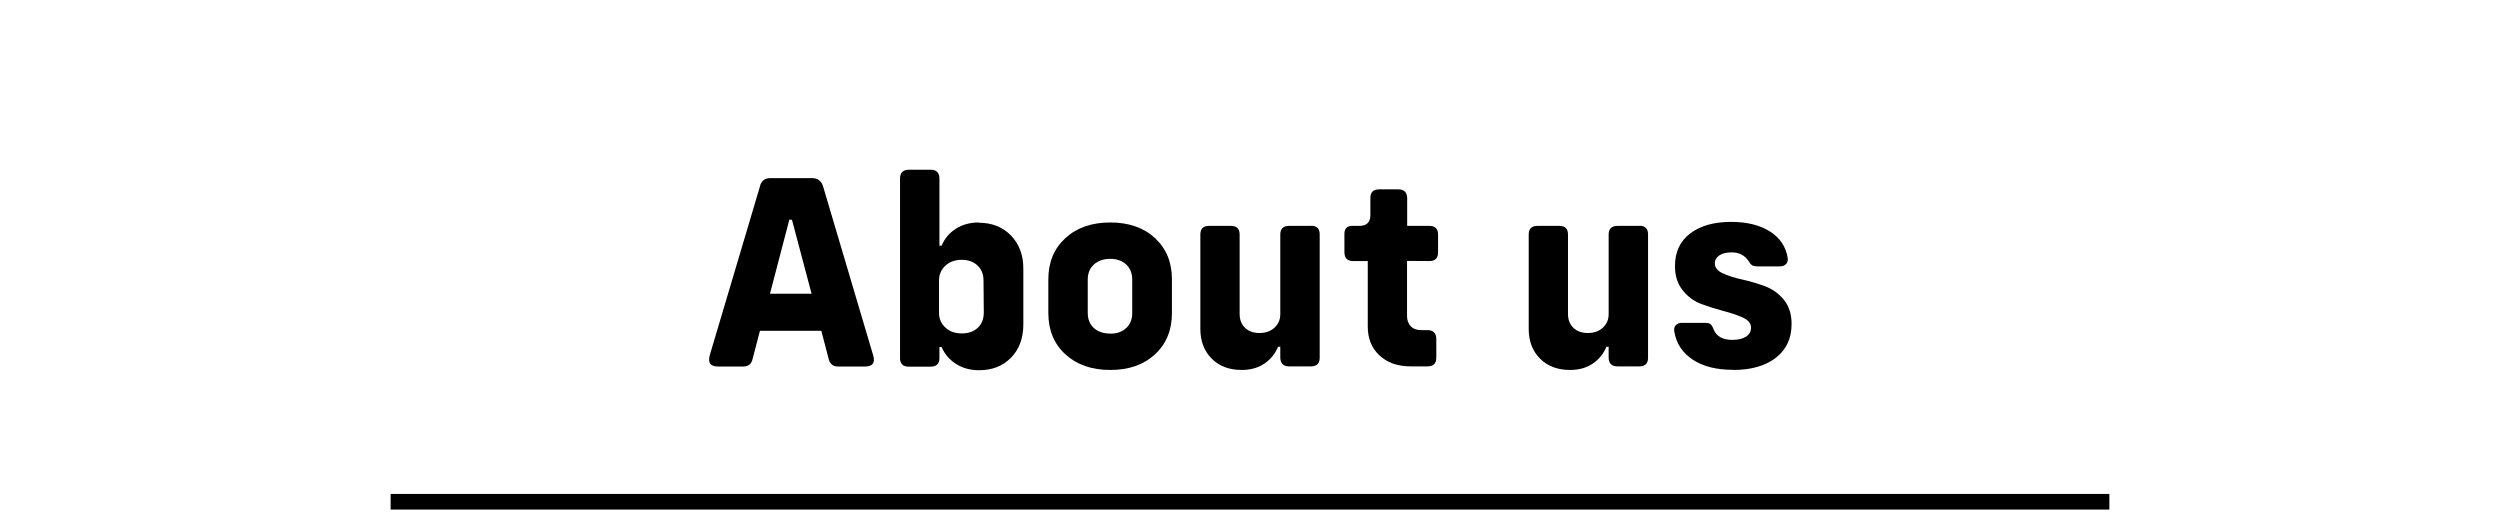
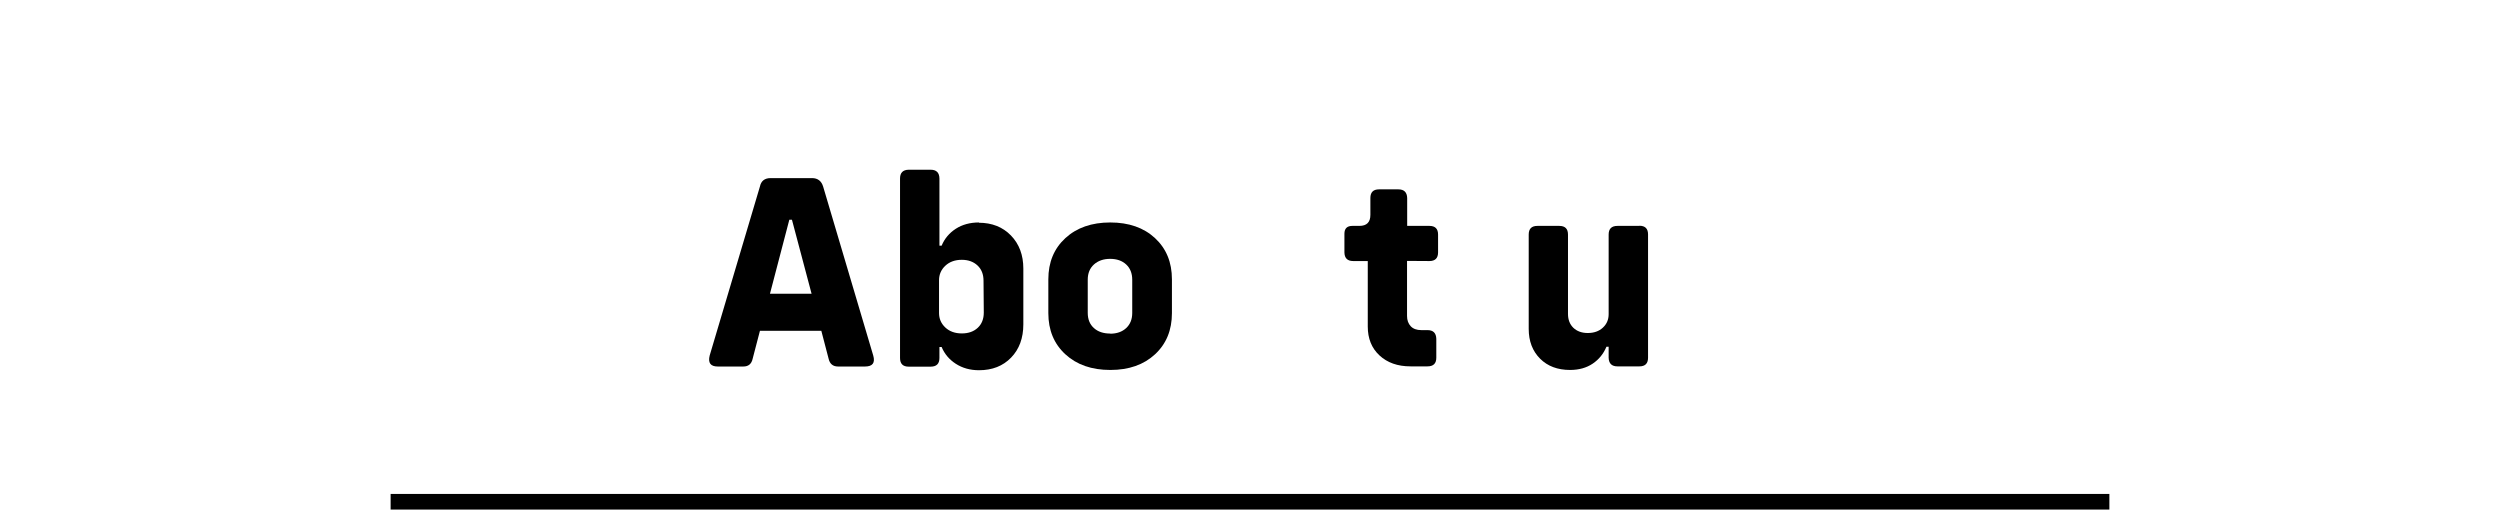
<svg xmlns="http://www.w3.org/2000/svg" version="1.1" x="0px" y="0px" width="320px" height="66px" viewBox="-50 -15.234 320 66" enable-background="new -50 -15.234 320 66" xml:space="preserve">
  <defs>
</defs>
  <line fill="none" stroke="#000000" stroke-width="2" stroke-miterlimit="10" x1="0" y1="48.99" x2="220" y2="48.99" />
-   <path display="none" d="M67.391,21.45c0.516,0.773,0.891,1.588,1.125,2.443c0.234,0.856,0.334,1.711,0.299,2.566  c-0.035,0.856-0.211,1.7-0.527,2.531c-0.316,0.832-0.768,1.612-1.354,2.338c-0.703,0.844-1.494,1.506-2.373,1.986  c-0.879,0.48-1.805,0.849-2.777,1.107c-0.973,0.258-1.98,0.422-3.023,0.492s-2.057,0.105-3.041,0.105  c-0.328,0-0.492-0.164-0.492-0.492v-3.41c0-0.352,0.164-0.527,0.492-0.527c1.195,0,2.402-0.076,3.621-0.229  c1.219-0.152,2.297-0.58,3.234-1.283c0.82-0.609,1.336-1.389,1.547-2.338s0.047-1.869-0.492-2.76  c-0.563-0.891-1.277-1.559-2.145-2.004c-0.867-0.445-1.811-0.738-2.83-0.879s-2.057-0.164-3.111-0.07  c-1.055,0.094-2.039,0.246-2.953,0.457v6.398c0,0.938-0.152,1.811-0.457,2.619s-0.732,1.523-1.283,2.145  c-0.551,0.621-1.207,1.119-1.969,1.494c-0.762,0.375-1.588,0.598-2.479,0.668c-0.844,0.047-1.629-0.047-2.355-0.281  c-0.727-0.234-1.377-0.58-1.951-1.037s-1.043-1.02-1.406-1.688s-0.58-1.376-0.65-2.127c-0.023-0.141-0.035-0.287-0.035-0.439  c0-0.152,0-0.287,0-0.404c0-1.125,0.217-2.197,0.65-3.217s1.02-1.969,1.758-2.848s1.605-1.664,2.602-2.355  c0.996-0.691,2.045-1.295,3.146-1.811v-6.363h-7.488c-0.328,0-0.492-0.164-0.492-0.492V8.547c0-0.375,0.164-0.563,0.492-0.563h7.488  V3.028c0-0.328,0.176-0.492,0.527-0.492h3.41c0.328,0,0.492,0.164,0.492,0.492v4.957h7.805c0.164,0,0.287,0.053,0.369,0.158  s0.123,0.241,0.123,0.404v3.199c0,0.329-0.164,0.492-0.492,0.492H52.59v4.992c1.359-0.281,2.754-0.427,4.184-0.439  c1.43-0.012,2.801,0.141,4.113,0.457s2.531,0.814,3.656,1.494C65.668,19.423,66.617,20.325,67.391,21.45z M48.16,27.883v-4.5  c-1.031,0.656-1.916,1.454-2.654,2.391c-0.738,0.938-1.107,1.957-1.107,3.059c0,0.211,0.012,0.352,0.035,0.422  c0.047,0.422,0.217,0.762,0.51,1.02c0.293,0.258,0.662,0.364,1.107,0.316c0.703-0.07,1.23-0.375,1.582-0.914  C47.984,29.137,48.16,28.54,48.16,27.883z M71.434,16.704c0.164,0.281,0.117,0.504-0.141,0.668L68.164,19.2  c-0.281,0.141-0.527,0.083-0.738-0.176c-0.797-1.242-1.611-2.455-2.443-3.639c-0.832-1.183-1.705-2.35-2.619-3.498  c-0.211-0.258-0.188-0.504,0.07-0.738l2.953-2.074c0.117-0.07,0.246-0.093,0.387-0.07c0.141,0.023,0.246,0.094,0.316,0.211  c0.938,1.219,1.846,2.449,2.725,3.691C69.693,14.149,70.566,15.415,71.434,16.704z" />
-   <path display="none" d="M74.738,15.649c0-0.352,0.188-0.527,0.563-0.527h6.785V8.899h-1.758c-0.258,0.844-0.557,1.688-0.896,2.531  s-0.709,1.7-1.107,2.566c-0.141,0.329-0.375,0.422-0.703,0.281l-2.813-1.16c-0.352-0.188-0.445-0.434-0.281-0.738  c1.359-3.046,2.438-6.539,3.234-10.477c0.07-0.328,0.281-0.469,0.633-0.422l2.988,0.457c0.164,0.023,0.293,0.1,0.387,0.229  c0.094,0.129,0.117,0.287,0.07,0.475c-0.117,0.492-0.211,0.932-0.281,1.318s-0.129,0.709-0.176,0.967h8.789  c0.375,0,0.563,0.188,0.563,0.563v2.848c0,0.375-0.188,0.563-0.563,0.563h-3.41v6.223h5.344V4.786c0-0.352,0.176-0.527,0.527-0.527  h13.746c0.375,0,0.563,0.176,0.563,0.527v28.934c0,0.375-0.188,0.563-0.563,0.563h-3.48c-0.352,0-0.527-0.188-0.527-0.563v-1.512  h-5.836v1.512c0,0.375-0.188,0.563-0.563,0.563h-3.34c-0.352,0-0.527-0.188-0.527-0.563v-3.691l-3.023,2.109  c-0.141,0.117-0.293,0.152-0.457,0.105c-0.164-0.047-0.293-0.141-0.387-0.281c-0.633-1.148-1.266-2.244-1.898-3.287  c-0.633-1.042-1.23-2.033-1.793-2.971c-0.023,0.07-0.094,0.223-0.211,0.457c-0.141,0.258-0.223,0.422-0.246,0.492  c-1.688,3.398-3.773,5.977-6.258,7.734c-0.117,0.093-0.246,0.123-0.387,0.088s-0.258-0.111-0.352-0.229l-2.145-2.813  c-0.211-0.281-0.176-0.539,0.105-0.773c3.75-2.883,6-6.703,6.75-11.461h-6.504c-0.375,0-0.563-0.188-0.563-0.563V15.649z   M86.48,19.2c-0.023,0.164-0.059,0.369-0.105,0.615s-0.105,0.545-0.176,0.896c1.031,1.477,2.033,2.977,3.006,4.5  c0.973,1.524,1.939,3.094,2.9,4.711V19.2H86.48z M102.371,28.27V8.336h-5.836V28.27H102.371z" />
-   <path display="none" d="M138.055,18.215c1.125,0.821,1.928,1.805,2.408,2.953c0.48,1.148,0.68,2.338,0.598,3.568  s-0.434,2.408-1.055,3.533s-1.471,2.063-2.549,2.813c-1.031,0.703-2.121,1.277-3.27,1.723c-1.148,0.445-2.338,0.803-3.568,1.072  c-1.23,0.269-2.467,0.462-3.709,0.58c-1.242,0.117-2.484,0.199-3.727,0.246c-0.352,0-0.527-0.176-0.527-0.527v-3.551  c0-0.164,0.053-0.293,0.158-0.387c0.105-0.093,0.229-0.141,0.369-0.141c1.008-0.023,2.01-0.076,3.006-0.158  c0.996-0.082,1.975-0.229,2.936-0.439s1.893-0.486,2.795-0.826c0.902-0.339,1.775-0.803,2.619-1.389  c0.398-0.281,0.75-0.609,1.055-0.984c0.305-0.375,0.521-0.773,0.65-1.195s0.17-0.855,0.123-1.301  c-0.047-0.445-0.223-0.879-0.527-1.301c-0.305-0.445-0.75-0.809-1.336-1.09s-1.236-0.486-1.951-0.615  c-0.715-0.128-1.482-0.193-2.303-0.193s-1.605,0.059-2.355,0.176c-1.641,0.258-3.176,0.709-4.605,1.354  c-1.43,0.645-2.719,1.494-3.867,2.549c-0.117,0.118-0.246,0.193-0.387,0.229s-0.293-0.005-0.457-0.123l-2.883-1.863  c-0.258-0.188-0.375-0.434-0.352-0.738c0.023-0.352,0.094-0.884,0.211-1.6c0.117-0.715,0.264-1.576,0.439-2.584  c0.176-1.007,0.363-2.127,0.563-3.357s0.393-2.525,0.58-3.885l0.281-1.688c0.023-0.164,0.1-0.275,0.229-0.334  c0.129-0.058,0.264-0.076,0.404-0.053l3.48,0.563c0.398,0.07,0.563,0.27,0.492,0.598c-0.352,1.594-0.674,3.164-0.967,4.711  s-0.58,3.129-0.861,4.746c1.313-0.773,2.73-1.441,4.254-2.004s3.07-0.937,4.641-1.125c1.57-0.188,3.129-0.135,4.676,0.158  C135.313,16.628,136.742,17.254,138.055,18.215z M133.203,6.333l-1.301,3.129c-0.164,0.375-0.398,0.48-0.703,0.316l-1.652-0.633  c-1.078-0.398-2.186-0.768-3.322-1.107c-1.137-0.339-2.162-0.627-3.076-0.861c-1.102-0.281-2.156-0.527-3.164-0.738l-1.723-0.352  h-0.07c-0.117-0.047-0.223-0.123-0.316-0.229s-0.117-0.24-0.07-0.404l0.738-3.305c0-0.047,0.012-0.07,0.035-0.07  c0.164-0.304,0.375-0.422,0.633-0.352l1.723,0.352c0.094,0,0.469,0.088,1.125,0.264s1.471,0.393,2.443,0.65  c0.973,0.258,2.051,0.568,3.234,0.932c1.184,0.364,2.35,0.733,3.498,1.107l1.652,0.598C133.262,5.747,133.367,5.981,133.203,6.333z" />
  <path display="none" d="M179.996,11.852v3.164c0,0.329-0.164,0.492-0.492,0.492h-6.82v5.449c0,0.329-0.164,0.492-0.492,0.492h-3.551  c-0.352,0-0.527-0.164-0.527-0.492v-5.449h-9.879v7.875c0,1.008,0.094,1.951,0.281,2.83s0.633,1.612,1.336,2.197  c0.938,0.773,2.414,1.26,4.43,1.459c2.016,0.199,4.559,0.088,7.629-0.334l1.793-0.281c0.328-0.047,0.527,0.105,0.598,0.457  l0.527,3.34c0.047,0.328-0.094,0.515-0.422,0.563l-1.828,0.246c-3.797,0.563-6.99,0.668-9.58,0.316s-4.658-1.172-6.205-2.461  c-0.703-0.585-1.266-1.225-1.688-1.916c-0.422-0.691-0.738-1.4-0.949-2.127c-0.211-0.726-0.352-1.459-0.422-2.197  s-0.105-1.436-0.105-2.092v-7.875h-6.855c-0.328,0-0.492-0.164-0.492-0.492v-3.164c0-0.352,0.164-0.527,0.492-0.527h6.855V3.52  c0-0.328,0.164-0.492,0.492-0.492h3.621c0.328,0,0.492,0.164,0.492,0.492v7.805h9.879V3.379c0-0.328,0.176-0.492,0.527-0.492h3.551  c0.328,0,0.492,0.164,0.492,0.492v7.945h6.82C179.832,11.325,179.996,11.5,179.996,11.852z" />
  <g>
    <path d="M61.774,30.274c0.27,0.938-0.082,1.406-1.055,1.406h-3.445c-0.656,0-1.062-0.333-1.213-1.002l-0.931-3.568h-7.858   l-0.931,3.568c-0.141,0.668-0.54,1.002-1.195,1.002h-3.271c-0.926,0-1.272-0.469-1.037-1.406l6.434-21.639   c0.151-0.714,0.609-1.072,1.371-1.072h5.292c0.726,0,1.2,0.358,1.423,1.072L61.774,30.274z M48.556,22.363h5.326l-2.514-9.474   h-0.334L48.556,22.363z" />
    <path d="M75.328,13.241l-0.054,0.035c1.698,0,3.075,0.545,4.13,1.635c1.055,1.09,1.583,2.502,1.583,4.236v7.137   c0,1.758-0.521,3.176-1.564,4.254c-1.043,1.079-2.414,1.617-4.113,1.617c-1.125,0-2.116-0.275-2.971-0.826   c-0.833-0.539-1.437-1.254-1.811-2.145h-0.281v1.406c0,0.739-0.376,1.108-1.125,1.108H66.31c-0.738,0-1.106-0.369-1.106-1.108   V7.616c0-0.738,0.368-1.113,1.106-1.125h2.813c0.737,0,1.113,0.375,1.125,1.125v8.596h0.281c0.374-0.902,0.978-1.623,1.811-2.162   C73.171,13.511,74.167,13.241,75.328,13.241z M75.925,24.772l-0.034-4.078c0-0.82-0.259-1.471-0.773-1.951   c-0.517-0.48-1.185-0.721-2.005-0.721c-0.867,0-1.57,0.252-2.109,0.756c-0.539,0.504-0.808,1.125-0.808,1.863v4.183   c0,0.739,0.269,1.36,0.808,1.864s1.242,0.756,2.109,0.756c0.844,0,1.523-0.24,2.039-0.72   C75.666,26.243,75.925,25.592,75.925,24.772z" />
    <path d="M92.133,32.12h-0.019c-2.379,0-4.295-0.668-5.747-2.004c-1.454-1.336-2.18-3.094-2.18-5.273v-4.324   c0-2.179,0.726-3.937,2.18-5.273c1.452-1.335,3.368-2.004,5.747-2.004s4.289,0.668,5.73,2.004s2.163,3.094,2.163,5.273v4.324   c0,2.18-0.722,3.938-2.163,5.273S94.499,32.12,92.133,32.12z M92.114,27.461l-0.018,0.018c0.854,0,1.54-0.24,2.057-0.721   c0.515-0.48,0.773-1.125,0.773-1.934v-4.253c0-0.82-0.259-1.471-0.773-1.951c-0.517-0.48-1.202-0.721-2.057-0.721   c-0.844,0-1.535,0.24-2.073,0.721c-0.528,0.48-0.792,1.125-0.792,1.934v4.254c0,0.833,0.264,1.482,0.792,1.951   C90.538,27.228,91.235,27.461,92.114,27.461z" />
-     <path d="M117.814,13.68v-0.018c0.737,0,1.106,0.369,1.106,1.107v15.786c0,0.739-0.369,1.107-1.106,1.107h-2.813   c-0.728,0-1.103-0.369-1.125-1.107v-1.406h-0.281c-0.376,0.902-0.962,1.624-1.758,2.162c-0.798,0.539-1.765,0.809-2.901,0.809   c-1.595,0-2.871-0.48-3.832-1.441c-0.974-0.973-1.459-2.244-1.459-3.815V14.788c0-0.738,0.369-1.107,1.107-1.107h2.813   c0.738,0,1.108,0.37,1.108,1.107v10.16c0,0.738,0.228,1.33,0.685,1.775c0.468,0.446,1.084,0.668,1.847,0.668   c0.796,0,1.44-0.229,1.933-0.686s0.739-1.031,0.739-1.723V14.788c0-0.738,0.374-1.107,1.125-1.107H117.814z" />
    <path d="M132.966,18.18l-2.865-0.018v7.049c0,0.539,0.157,0.979,0.475,1.318c0.315,0.329,0.767,0.492,1.354,0.492h0.792   c0.726,0,1.101,0.369,1.125,1.107v2.426c0,0.739-0.376,1.107-1.125,1.107h-2.18c-1.642,0-2.966-0.468-3.974-1.406   c-0.996-0.926-1.494-2.156-1.494-3.691V18.18h-1.863c-0.738,0-1.113-0.369-1.125-1.107v-2.391c0-0.668,0.34-1.002,1.02-1.002h0.897   c0.937,0,1.406-0.469,1.406-1.406v-2.162c0-0.738,0.368-1.108,1.106-1.108h2.479c0.726,0,1.101,0.37,1.125,1.108v3.568h2.847   c0.737,0,1.107,0.37,1.107,1.107v2.285C134.073,17.811,133.703,18.18,132.966,18.18z" />
    <path d="M159.844,13.68v-0.018c0.737,0,1.106,0.369,1.106,1.107v15.786c0,0.739-0.369,1.107-1.106,1.107h-2.813   c-0.728,0-1.103-0.369-1.125-1.107v-1.406h-0.281c-0.376,0.902-0.962,1.624-1.758,2.162c-0.798,0.539-1.765,0.809-2.901,0.809   c-1.595,0-2.871-0.48-3.832-1.441c-0.974-0.973-1.459-2.244-1.459-3.815V14.788c0-0.738,0.369-1.107,1.107-1.107h2.813   c0.738,0,1.108,0.37,1.108,1.107v10.16c0,0.738,0.228,1.33,0.685,1.775c0.468,0.446,1.084,0.668,1.847,0.668   c0.796,0,1.44-0.229,1.933-0.686s0.739-1.031,0.739-1.723V14.788c0-0.738,0.374-1.107,1.125-1.107H159.844z" />
-     <path d="M171.867,32.12l-0.054-0.018c-2.099,0-3.803-0.428-5.115-1.283c-1.324-0.867-2.116-2.051-2.373-3.551   c-0.082-0.363-0.029-0.65,0.159-0.861c0.187-0.211,0.45-0.317,0.79-0.317h2.953c0.351,0,0.591,0.059,0.721,0.176   c0.141,0.117,0.27,0.334,0.388,0.65c0.374,0.915,1.183,1.366,2.425,1.353c0.737,0,1.318-0.141,1.74-0.422s0.633-0.662,0.633-1.142   c0-0.527-0.334-0.949-1.001-1.266c-0.681-0.316-1.495-0.598-2.444-0.844s-1.904-0.544-2.865-0.896s-1.77-0.938-2.425-1.759   c-0.669-0.82-1.003-1.856-1.003-3.111c0-1.805,0.649-3.199,1.951-4.184c1.3-0.984,3.041-1.477,5.221-1.477   c2.015,0,3.661,0.399,4.938,1.195c1.278,0.797,2.046,1.905,2.304,3.322c0.07,0.375,0.012,0.662-0.176,0.861   c-0.199,0.211-0.463,0.316-0.79,0.316h-2.953c-0.048,0-0.141-0.012-0.281-0.035c-0.095-0.011-0.171-0.029-0.229-0.053   c-0.048-0.011-0.106-0.046-0.176-0.105c-0.047-0.035-0.1-0.082-0.157-0.141c-0.014-0.011-0.055-0.076-0.124-0.193   c-0.059-0.082-0.094-0.135-0.105-0.158c-0.504-0.738-1.225-1.107-2.161-1.107c-0.681,0-1.209,0.129-1.583,0.387   c-0.388,0.27-0.58,0.609-0.58,1.02c0,0.527,0.333,0.949,1.002,1.266c0.667,0.316,1.487,0.581,2.461,0.791   c0.961,0.212,1.928,0.493,2.9,0.844c0.973,0.353,1.792,0.932,2.461,1.741c0.668,0.809,1.003,1.852,1.003,3.129   c0,1.828-0.669,3.264-2.005,4.307C175.968,31.598,174.151,32.12,171.867,32.12z" />
  </g>
</svg>